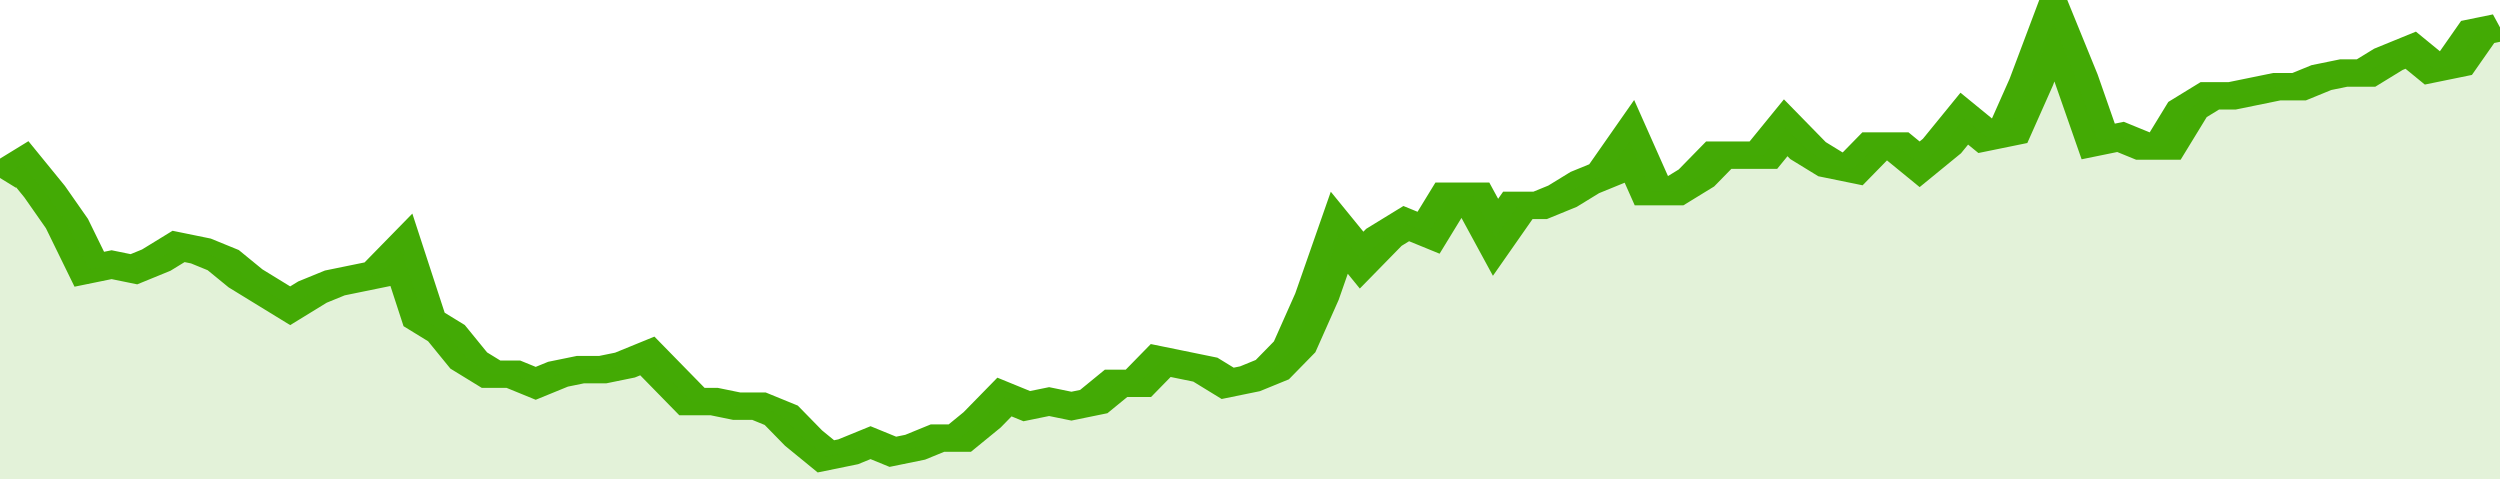
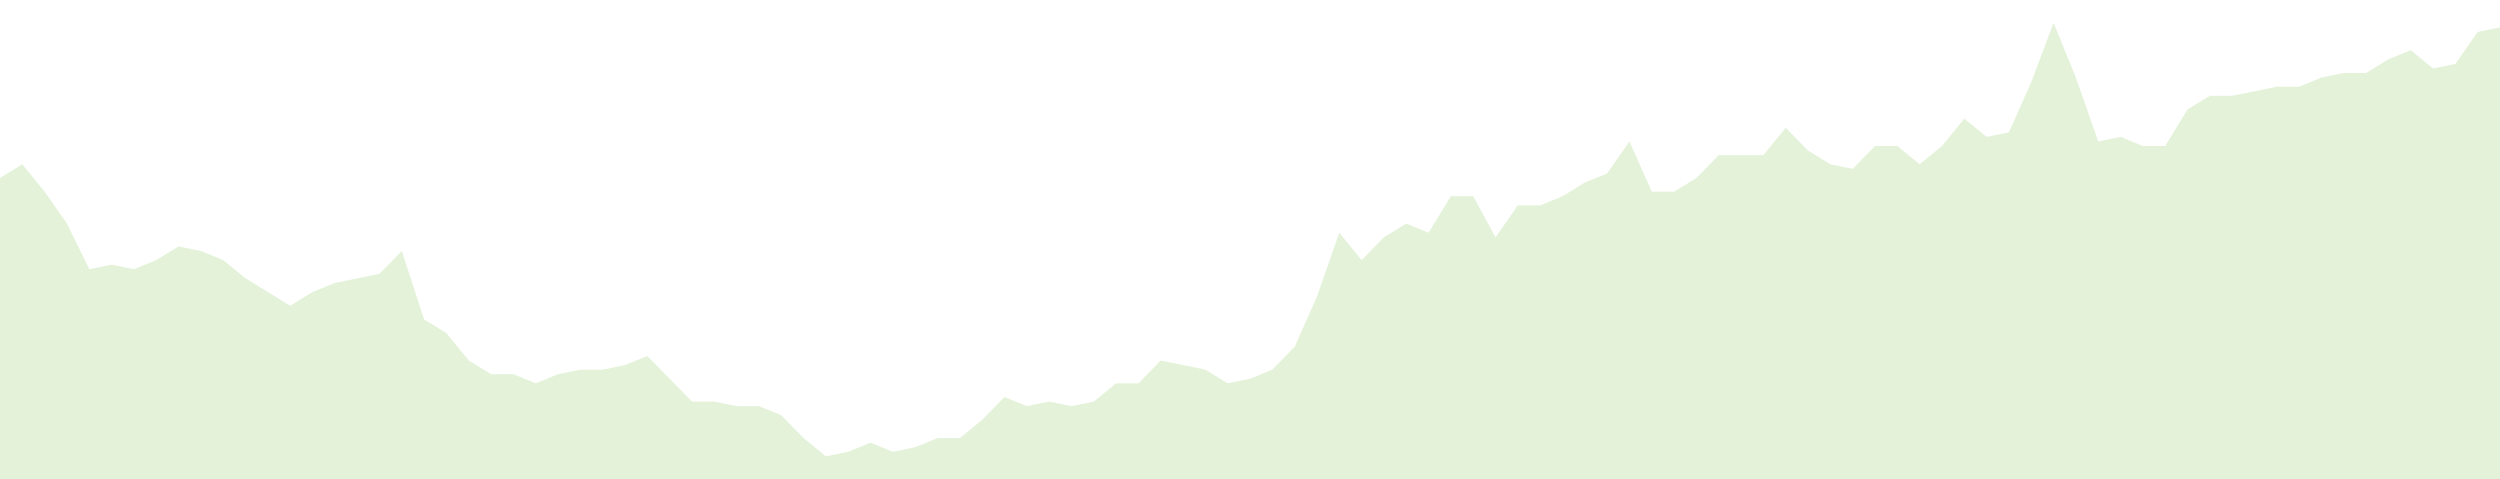
<svg xmlns="http://www.w3.org/2000/svg" viewBox="0 0 336 105" width="120" height="23" preserveAspectRatio="none">
-   <polyline fill="none" stroke="#43AA05" stroke-width="6" points="0, 39 3, 36 6, 42 9, 49 12, 59 15, 58 18, 59 21, 57 24, 54 27, 55 30, 57 33, 61 36, 64 39, 67 42, 64 45, 62 48, 61 51, 60 54, 55 57, 70 60, 73 63, 79 66, 82 69, 82 72, 84 75, 82 78, 81 81, 81 84, 80 87, 78 90, 83 93, 88 96, 88 99, 89 102, 89 105, 91 108, 96 111, 100 114, 99 117, 97 120, 99 123, 98 126, 96 129, 96 132, 92 135, 87 138, 89 141, 88 144, 89 147, 88 150, 84 153, 84 156, 79 159, 80 162, 81 165, 84 168, 83 171, 81 174, 76 177, 65 180, 51 183, 57 186, 52 189, 49 192, 51 195, 43 198, 43 201, 52 204, 45 207, 45 210, 43 213, 40 216, 38 219, 31 222, 42 225, 42 228, 39 231, 34 234, 34 237, 34 240, 28 243, 33 246, 36 249, 37 252, 32 255, 32 258, 36 261, 32 264, 26 267, 30 270, 29 273, 18 276, 5 279, 17 282, 31 285, 30 288, 32 291, 32 294, 24 297, 21 300, 21 303, 20 306, 19 309, 19 312, 17 315, 16 318, 16 321, 13 324, 11 327, 15 330, 14 333, 7 336, 6 336, 6 "> </polyline>
  <polygon fill="#43AA05" opacity="0.15" points="0, 105 0, 39 3, 36 6, 42 9, 49 12, 59 15, 58 18, 59 21, 57 24, 54 27, 55 30, 57 33, 61 36, 64 39, 67 42, 64 45, 62 48, 61 51, 60 54, 55 57, 70 60, 73 63, 79 66, 82 69, 82 72, 84 75, 82 78, 81 81, 81 84, 80 87, 78 90, 83 93, 88 96, 88 99, 89 102, 89 105, 91 108, 96 111, 100 114, 99 117, 97 120, 99 123, 98 126, 96 129, 96 132, 92 135, 87 138, 89 141, 88 144, 89 147, 88 150, 84 153, 84 156, 79 159, 80 162, 81 165, 84 168, 83 171, 81 174, 76 177, 65 180, 51 183, 57 186, 52 189, 49 192, 51 195, 43 198, 43 201, 52 204, 45 207, 45 210, 43 213, 40 216, 38 219, 31 222, 42 225, 42 228, 39 231, 34 234, 34 237, 34 240, 28 243, 33 246, 36 249, 37 252, 32 255, 32 258, 36 261, 32 264, 26 267, 30 270, 29 273, 18 276, 5 279, 17 282, 31 285, 30 288, 32 291, 32 294, 24 297, 21 300, 21 303, 20 306, 19 309, 19 312, 17 315, 16 318, 16 321, 13 324, 11 327, 15 330, 14 333, 7 336, 6 336, 105 " />
</svg>